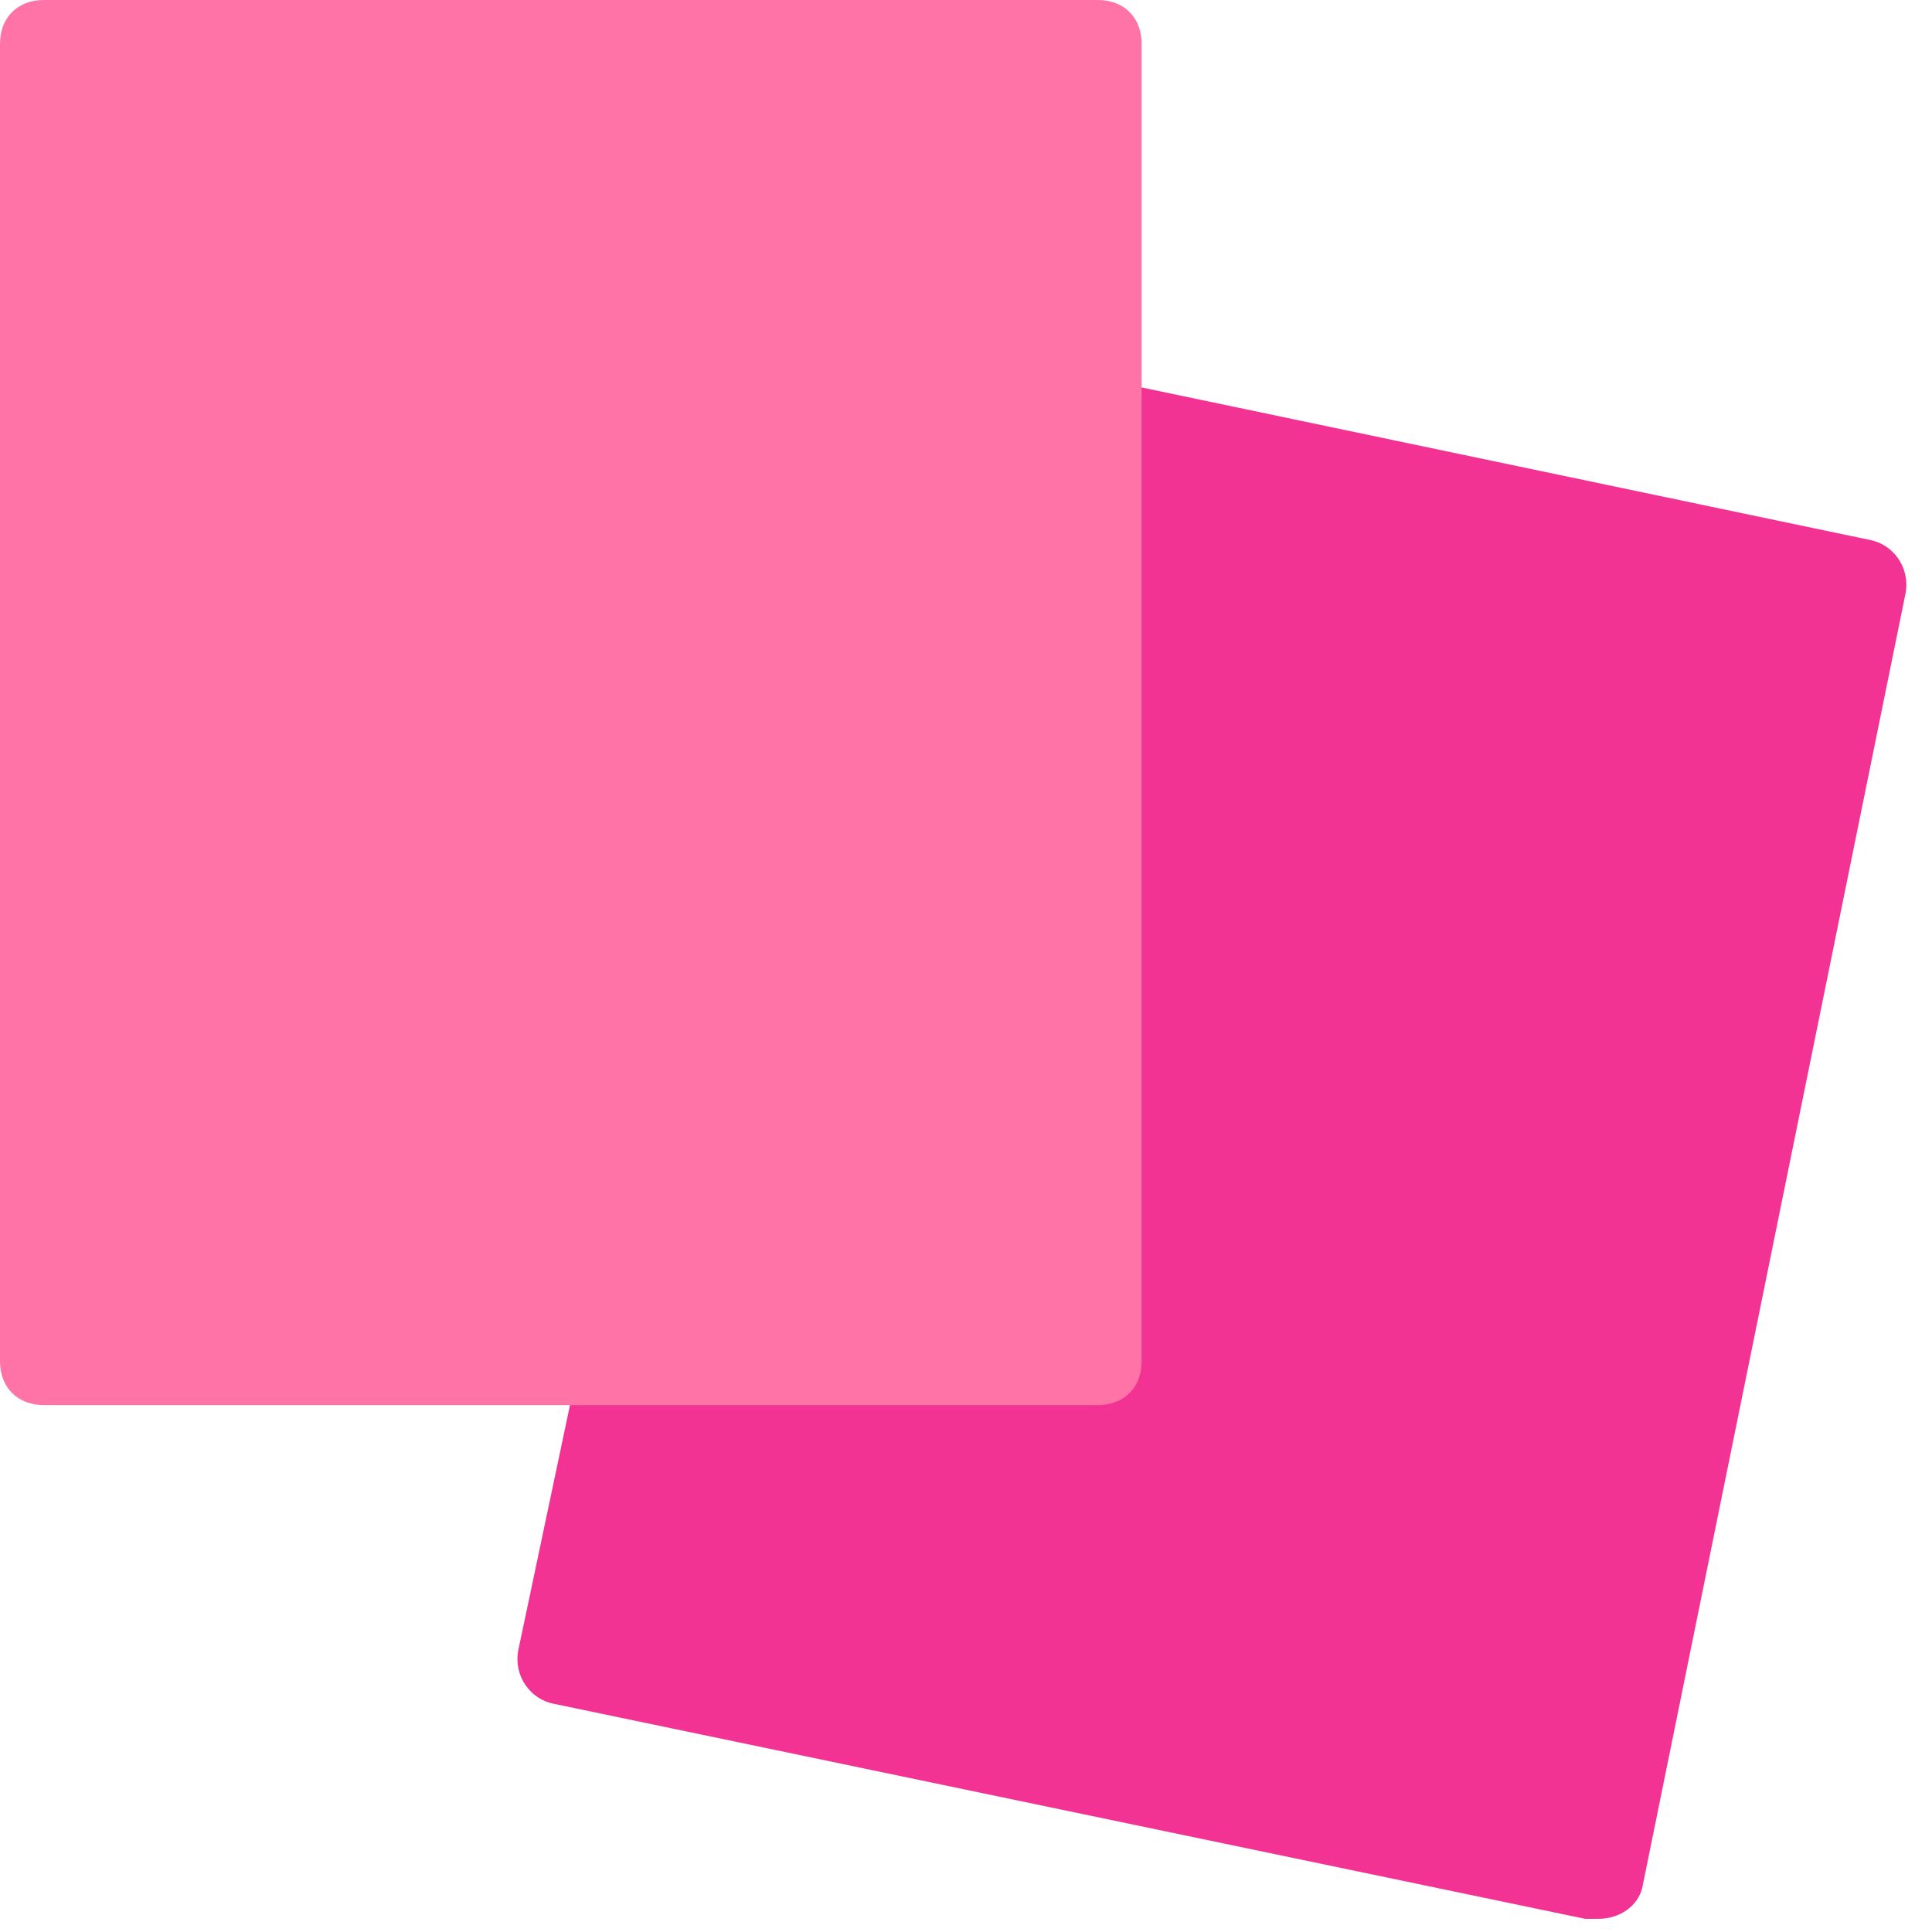
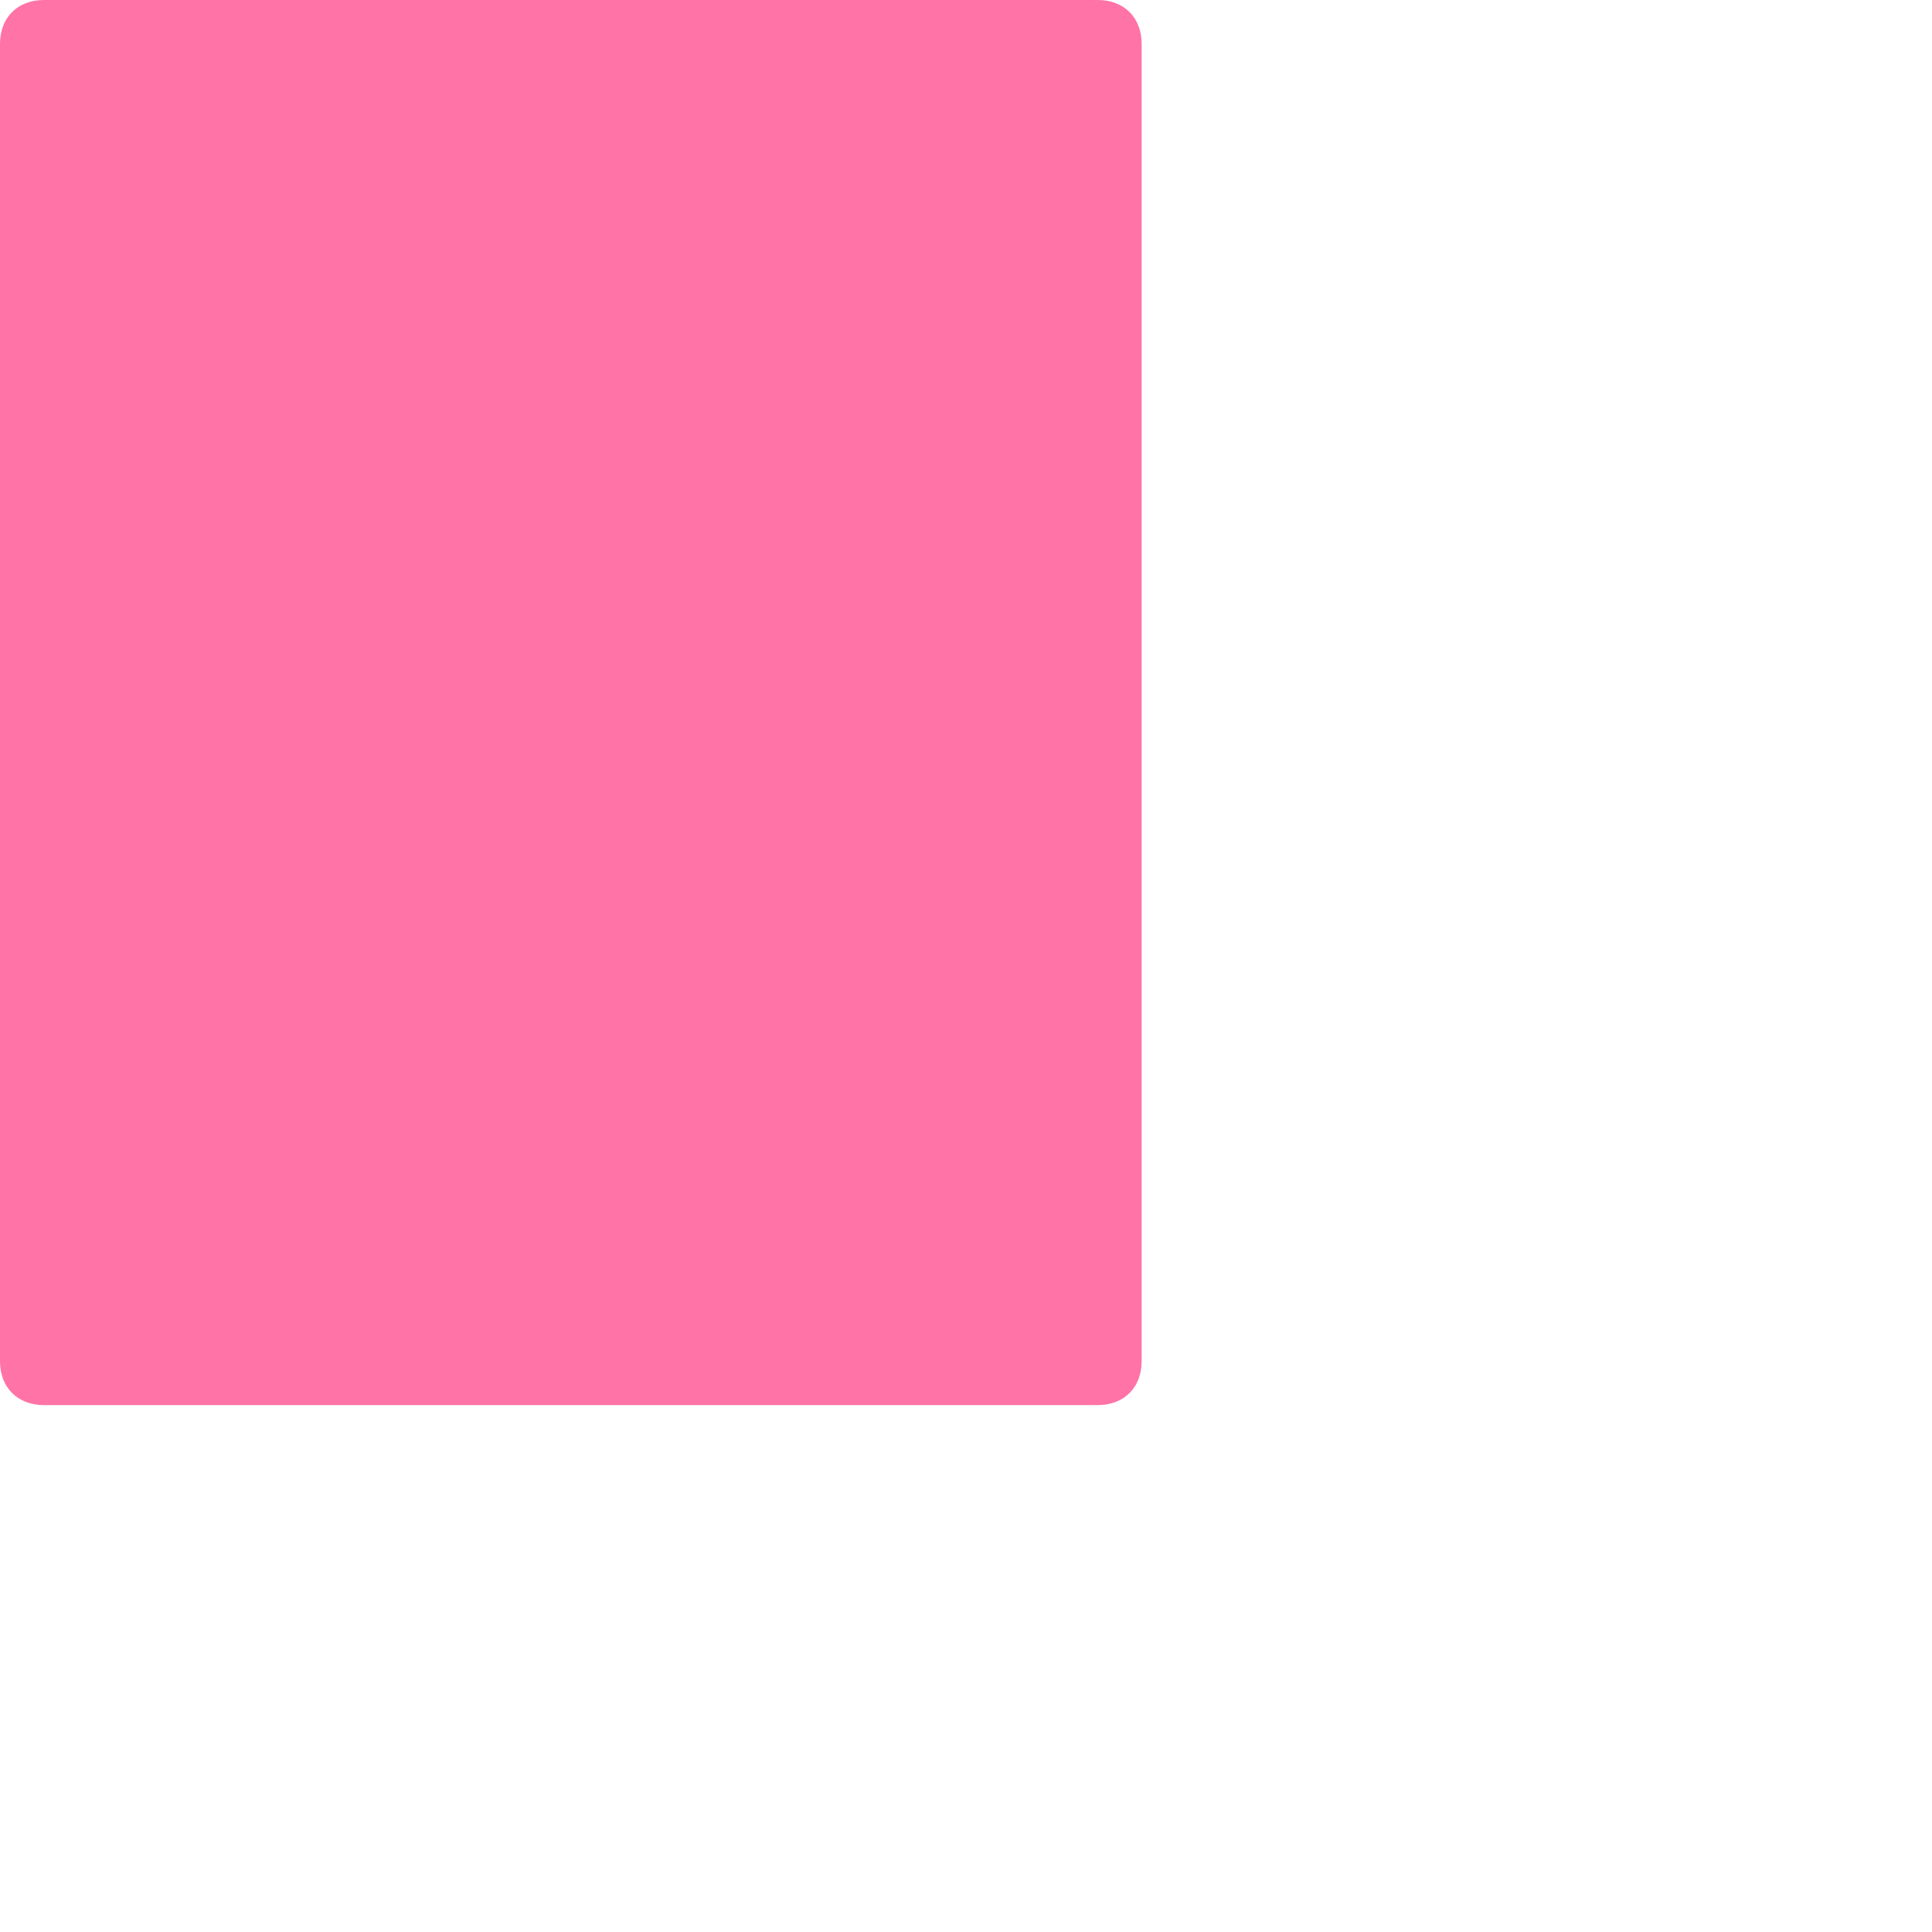
<svg xmlns="http://www.w3.org/2000/svg" width="44" height="44" viewBox="0 0 44 44" fill="none">
-   <path d="M36.4 43.7C36.3 43.7 36.2 43.7 36.1 43.7L12.6 38.8C12.1 38.7 11.7 38.2 11.8 37.6L18 8.2C18.1 7.7 18.6 7.3 19.2 7.4L42.6 12.3C43.1 12.4 43.5 12.9 43.4 13.5L37.4 43C37.3 43.4 36.9 43.7 36.4 43.7Z" fill="#F23393" />
  <path d="M25 32H1C0.4 32 0 31.6 0 31V1C0 0.4 0.4 0 1 0H25C25.6 0 26 0.4 26 1V31C26 31.6 25.6 32 25 32Z" fill="#FF73A6" />
</svg>